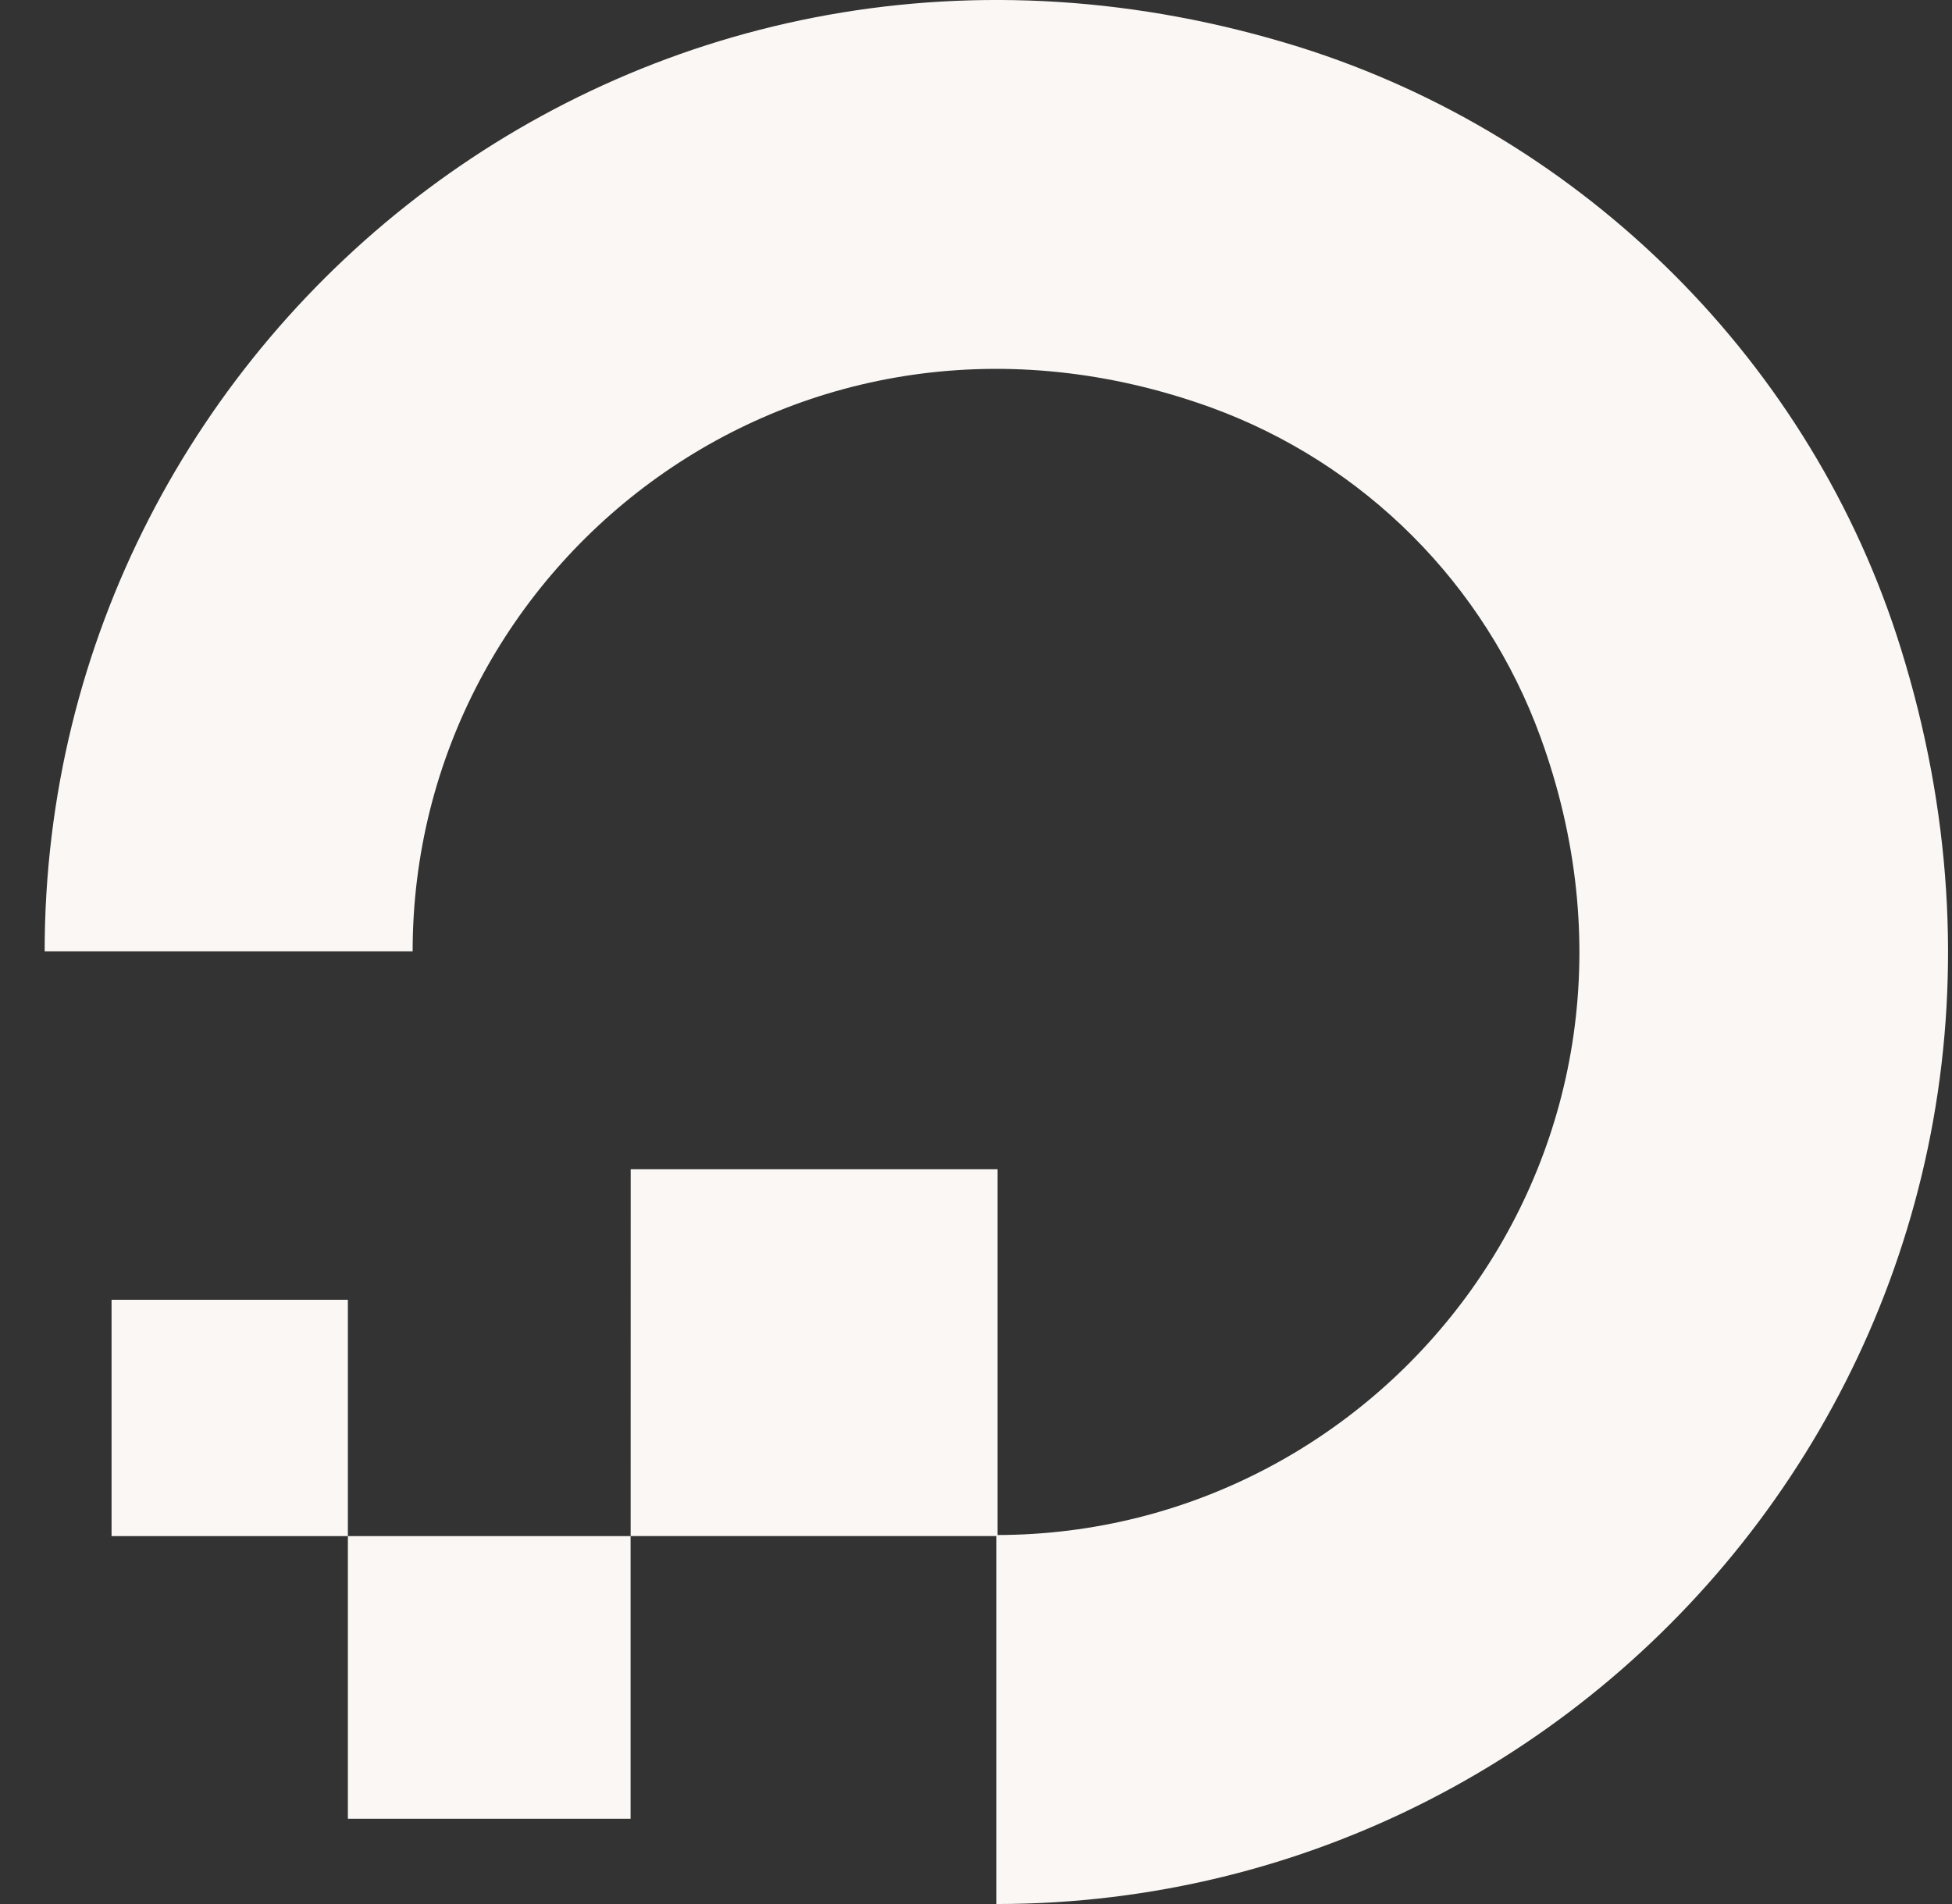
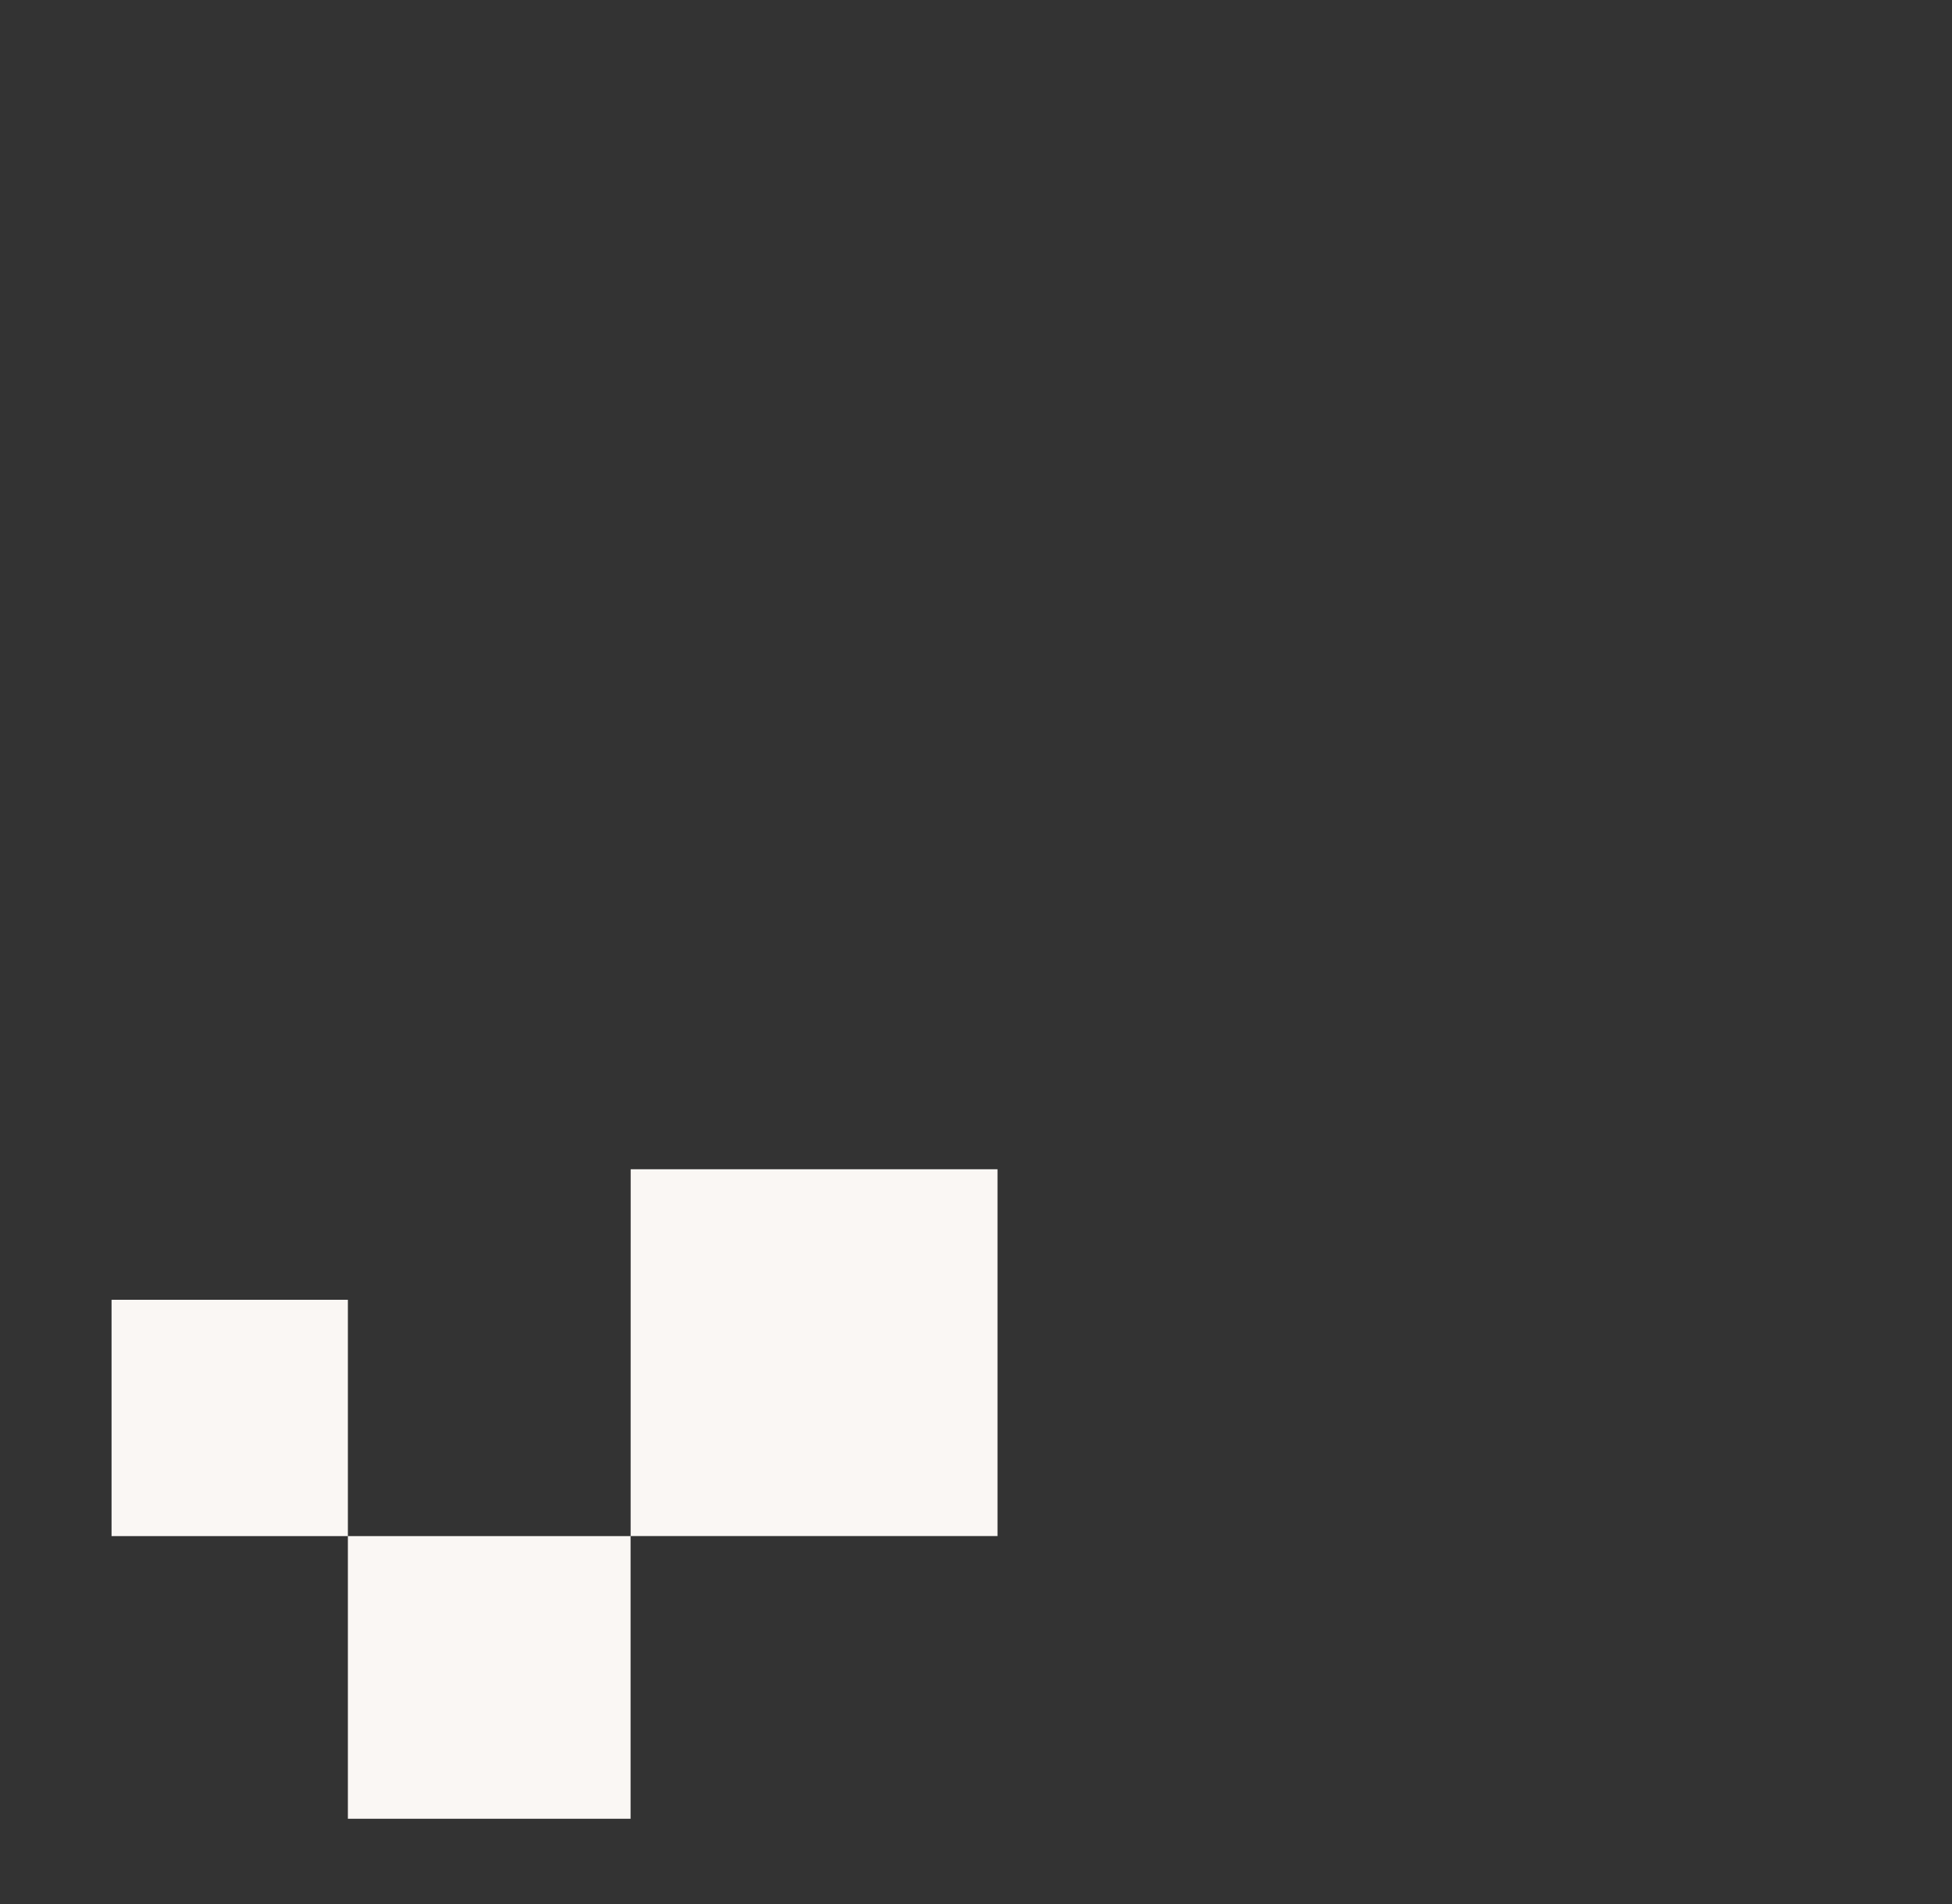
<svg xmlns="http://www.w3.org/2000/svg" width="41" height="40" viewBox="0 0 41 40" fill="none">
  <rect x="0" y="0" width="41" height="40" fill="#333333" stroke="none" />
-   <path fill-rule="evenodd" clip-rule="evenodd" d="M20.929 40V32.248C29.135 32.248 35.504 24.111 32.353 15.475C31.774 13.889 30.856 12.448 29.662 11.254C28.468 10.059 27.027 9.141 25.44 8.562C16.804 5.434 8.667 11.78 8.667 19.985H0.938C0.938 6.908 13.586 -3.292 27.299 0.991C33.283 2.874 38.065 7.633 39.924 13.618C44.208 27.352 34.031 40 20.929 40Z" fill="#FAF7F4" />
  <path fill-rule="evenodd" clip-rule="evenodd" d="M13.246 32.27H20.952V24.564H13.247L13.246 32.27ZM7.307 38.209H13.245V32.271H7.307V38.209ZM2.343 32.271H7.307V27.306H2.343V32.271Z" fill="#FAF7F4" />
</svg>